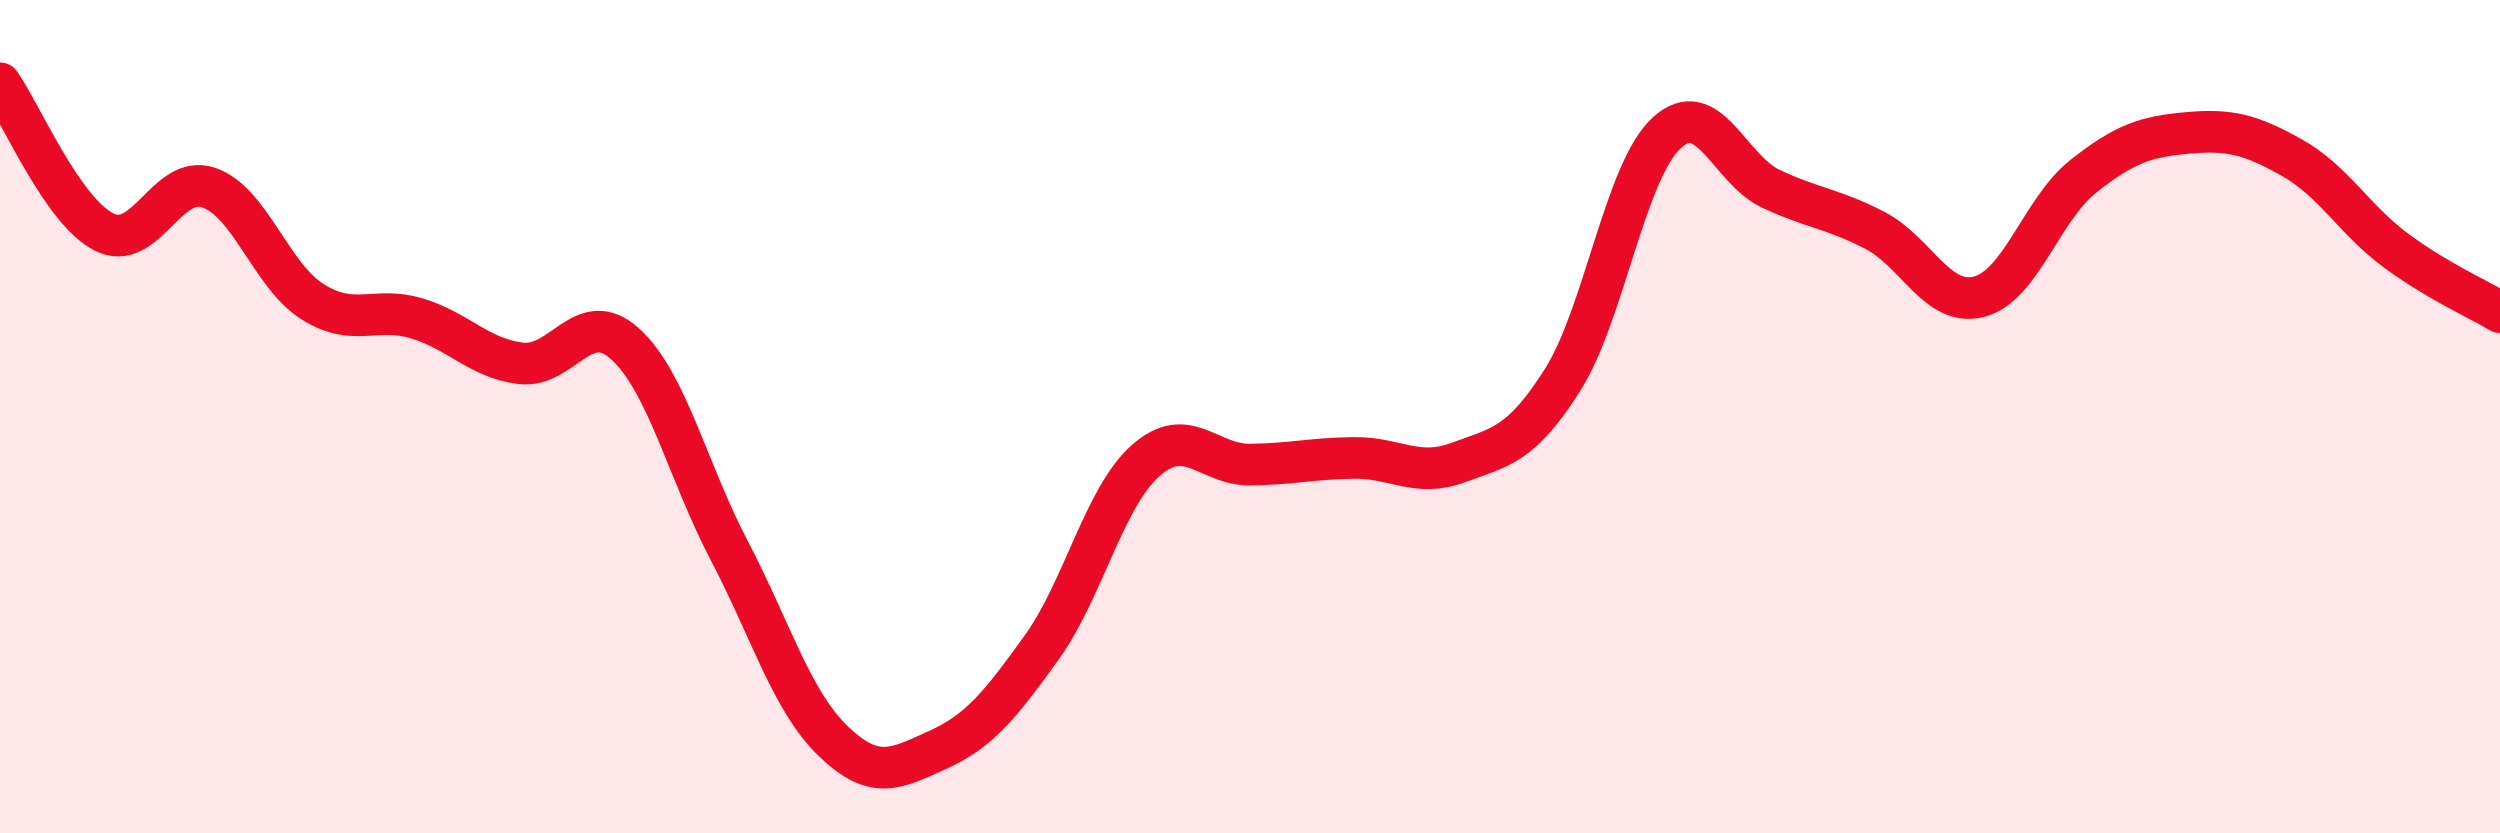
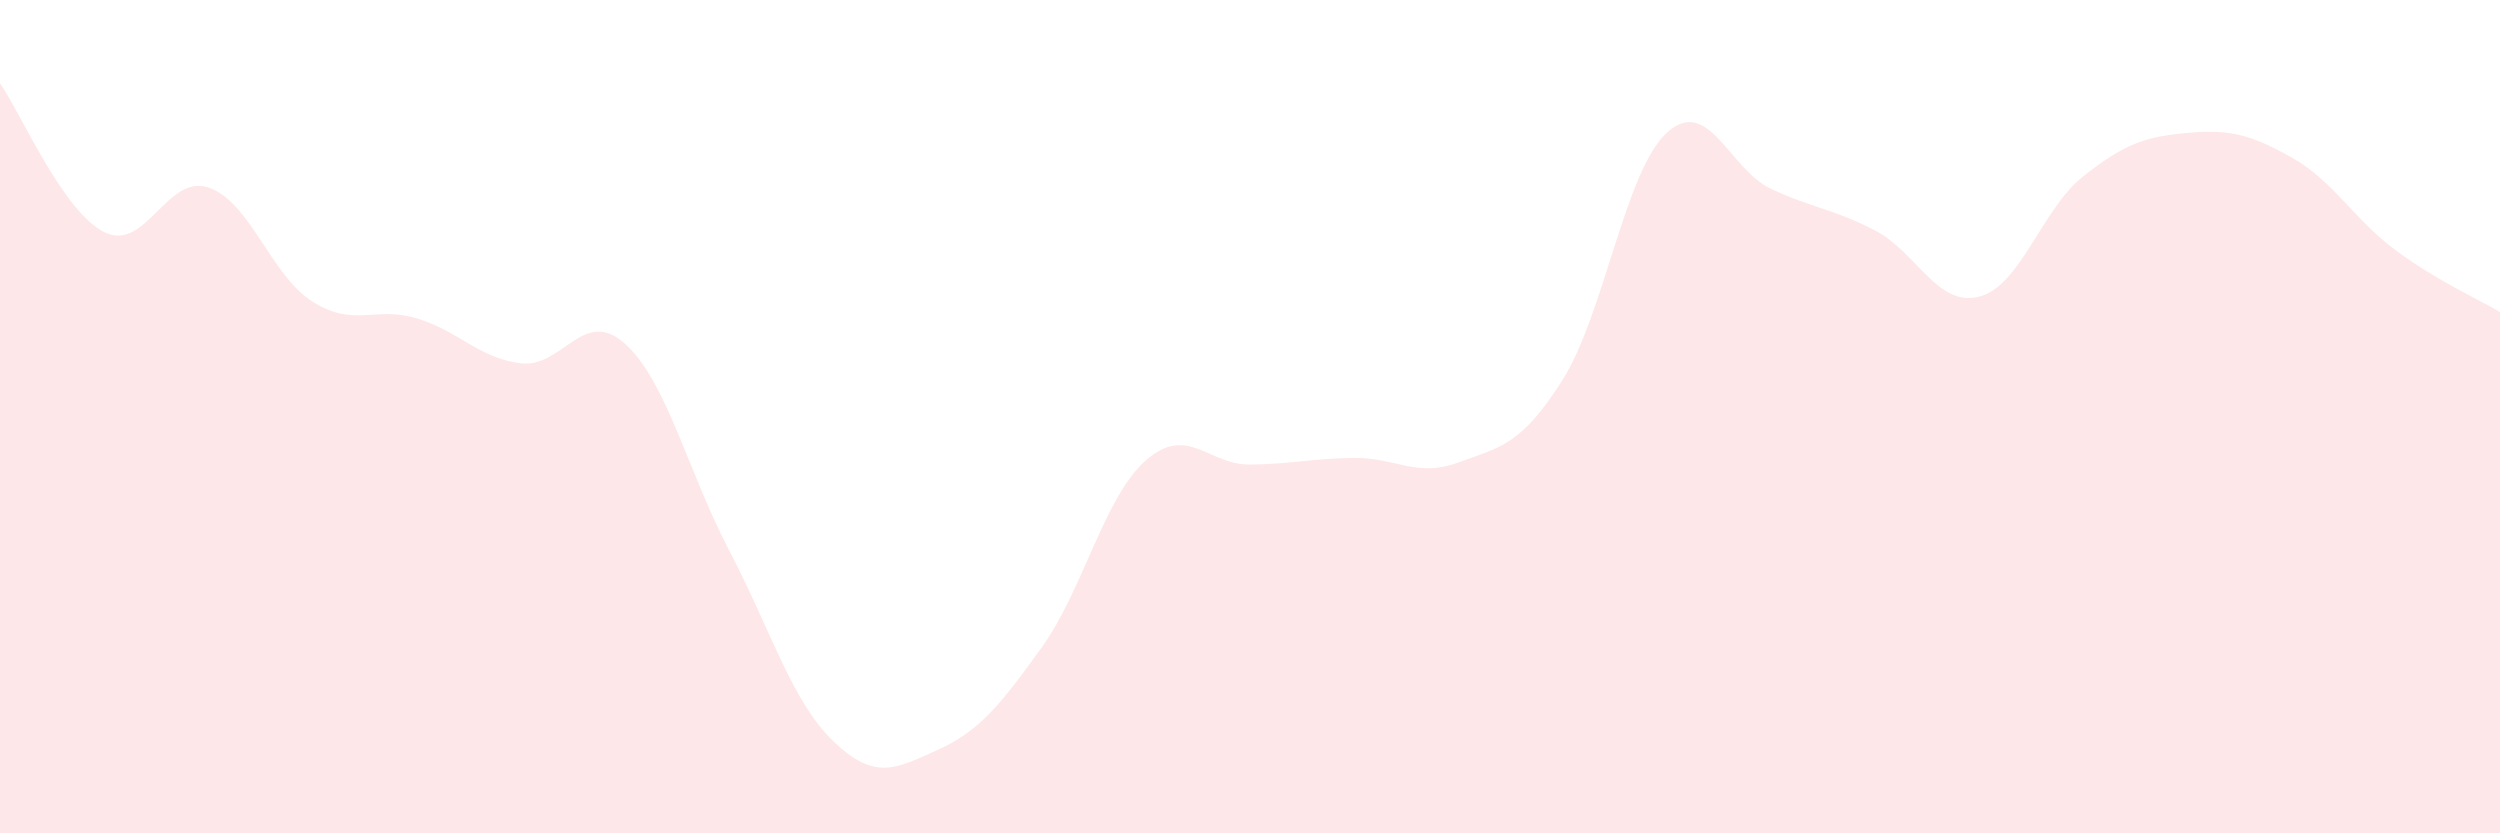
<svg xmlns="http://www.w3.org/2000/svg" width="60" height="20" viewBox="0 0 60 20">
  <path d="M 0,2 C 0.5,2.71 1.5,5.07 2.5,5.57 C 3.5,6.07 4,4.17 5,4.5 C 6,4.83 6.5,6.61 7.5,7.24 C 8.5,7.87 9,7.34 10,7.64 C 11,7.94 11.5,8.6 12.5,8.72 C 13.5,8.84 14,7.35 15,8.25 C 16,9.15 16.5,11.3 17.5,13.21 C 18.5,15.12 19,16.83 20,17.79 C 21,18.75 21.5,18.45 22.5,18 C 23.5,17.55 24,16.93 25,15.54 C 26,14.15 26.5,11.93 27.5,11.05 C 28.5,10.17 29,11.16 30,11.15 C 31,11.14 31.5,11 32.5,10.99 C 33.5,10.98 34,11.47 35,11.1 C 36,10.73 36.5,10.7 37.5,9.12 C 38.5,7.54 39,4.11 40,3.19 C 41,2.27 41.5,4.06 42.5,4.53 C 43.5,5 44,5.01 45,5.53 C 46,6.05 46.5,7.38 47.5,7.12 C 48.5,6.86 49,5.02 50,4.23 C 51,3.44 51.5,3.28 52.5,3.19 C 53.5,3.1 54,3.22 55,3.78 C 56,4.34 56.5,5.27 57.5,6.01 C 58.5,6.75 59.5,7.19 60,7.49L60 20L0 20Z" fill="#EB0A25" opacity="0.1" stroke-linecap="round" stroke-linejoin="round" />
-   <path d="M 0,2 C 0.5,2.71 1.5,5.07 2.5,5.57 C 3.5,6.07 4,4.17 5,4.5 C 6,4.83 6.5,6.61 7.5,7.24 C 8.5,7.87 9,7.34 10,7.64 C 11,7.94 11.5,8.6 12.5,8.72 C 13.5,8.84 14,7.35 15,8.25 C 16,9.15 16.5,11.3 17.5,13.21 C 18.5,15.12 19,16.83 20,17.79 C 21,18.75 21.5,18.45 22.5,18 C 23.5,17.55 24,16.93 25,15.54 C 26,14.15 26.5,11.93 27.5,11.05 C 28.5,10.17 29,11.16 30,11.15 C 31,11.14 31.5,11 32.5,10.99 C 33.5,10.98 34,11.47 35,11.1 C 36,10.73 36.5,10.7 37.5,9.12 C 38.5,7.54 39,4.11 40,3.19 C 41,2.27 41.5,4.06 42.5,4.53 C 43.5,5 44,5.01 45,5.53 C 46,6.05 46.5,7.38 47.5,7.12 C 48.5,6.86 49,5.02 50,4.23 C 51,3.44 51.5,3.28 52.5,3.19 C 53.5,3.1 54,3.22 55,3.78 C 56,4.34 56.5,5.27 57.5,6.01 C 58.5,6.75 59.5,7.19 60,7.49" stroke="#EB0A25" stroke-width="1" fill="none" stroke-linecap="round" stroke-linejoin="round" />
</svg>